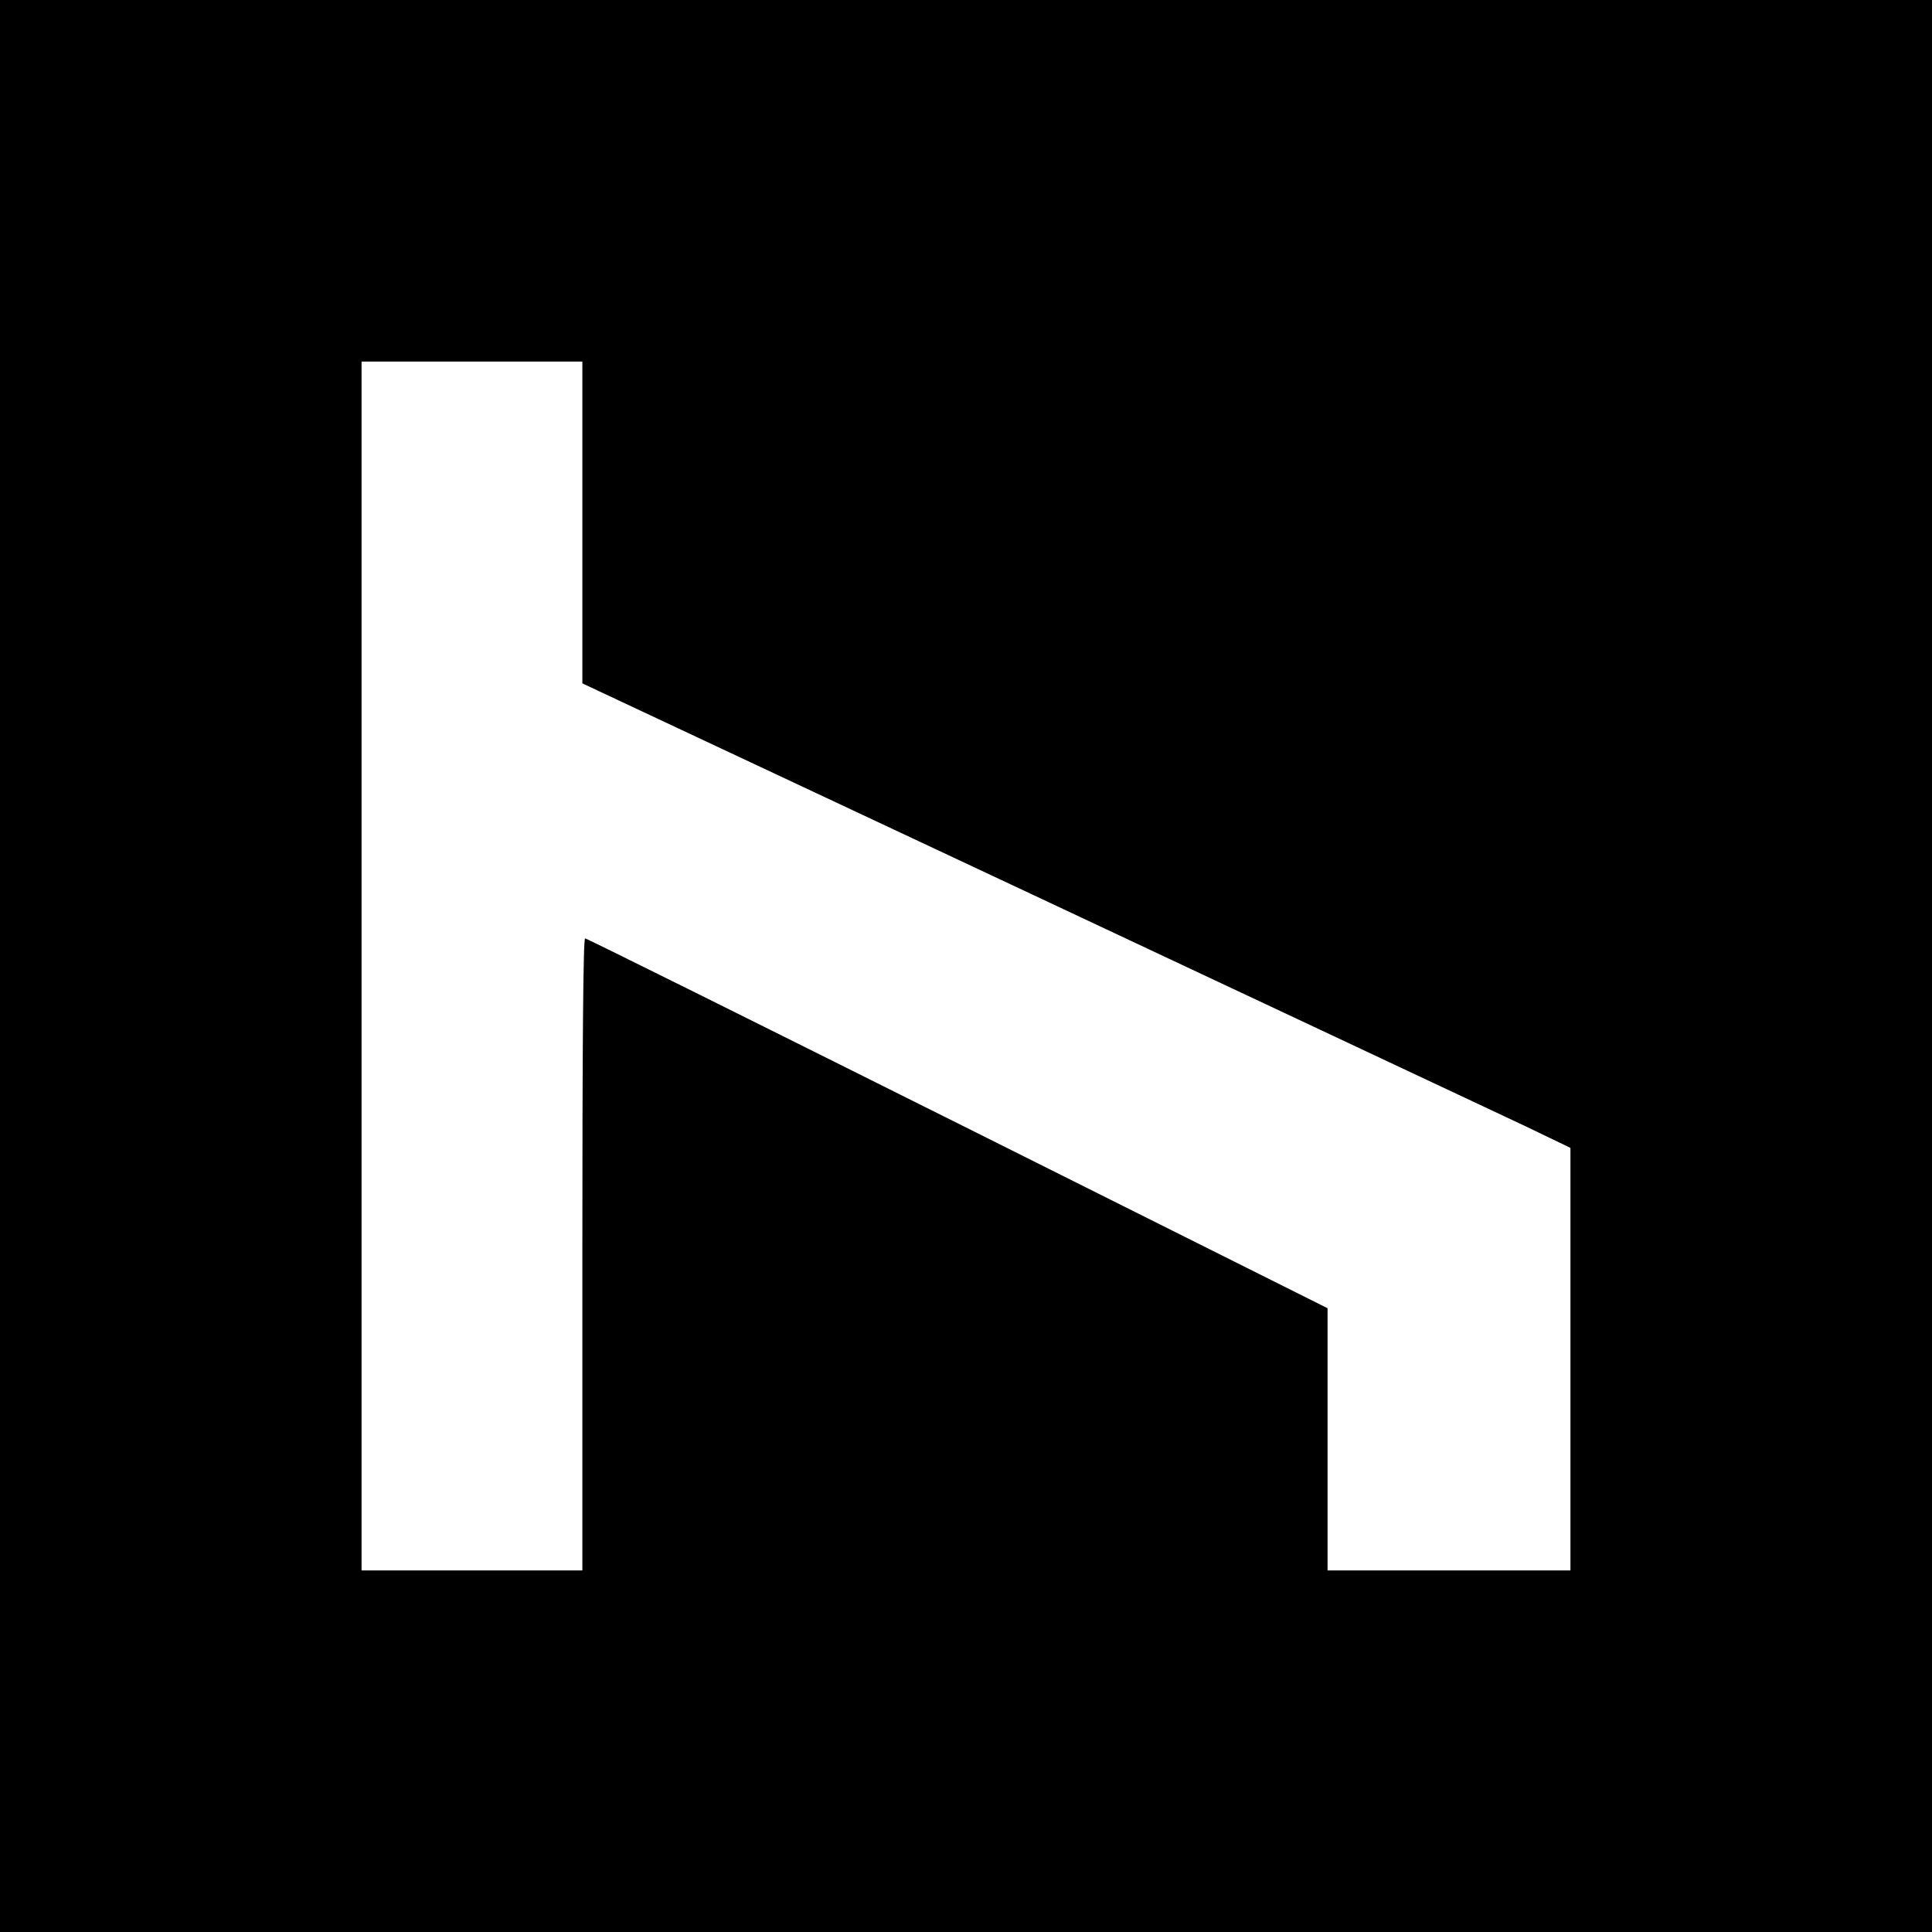
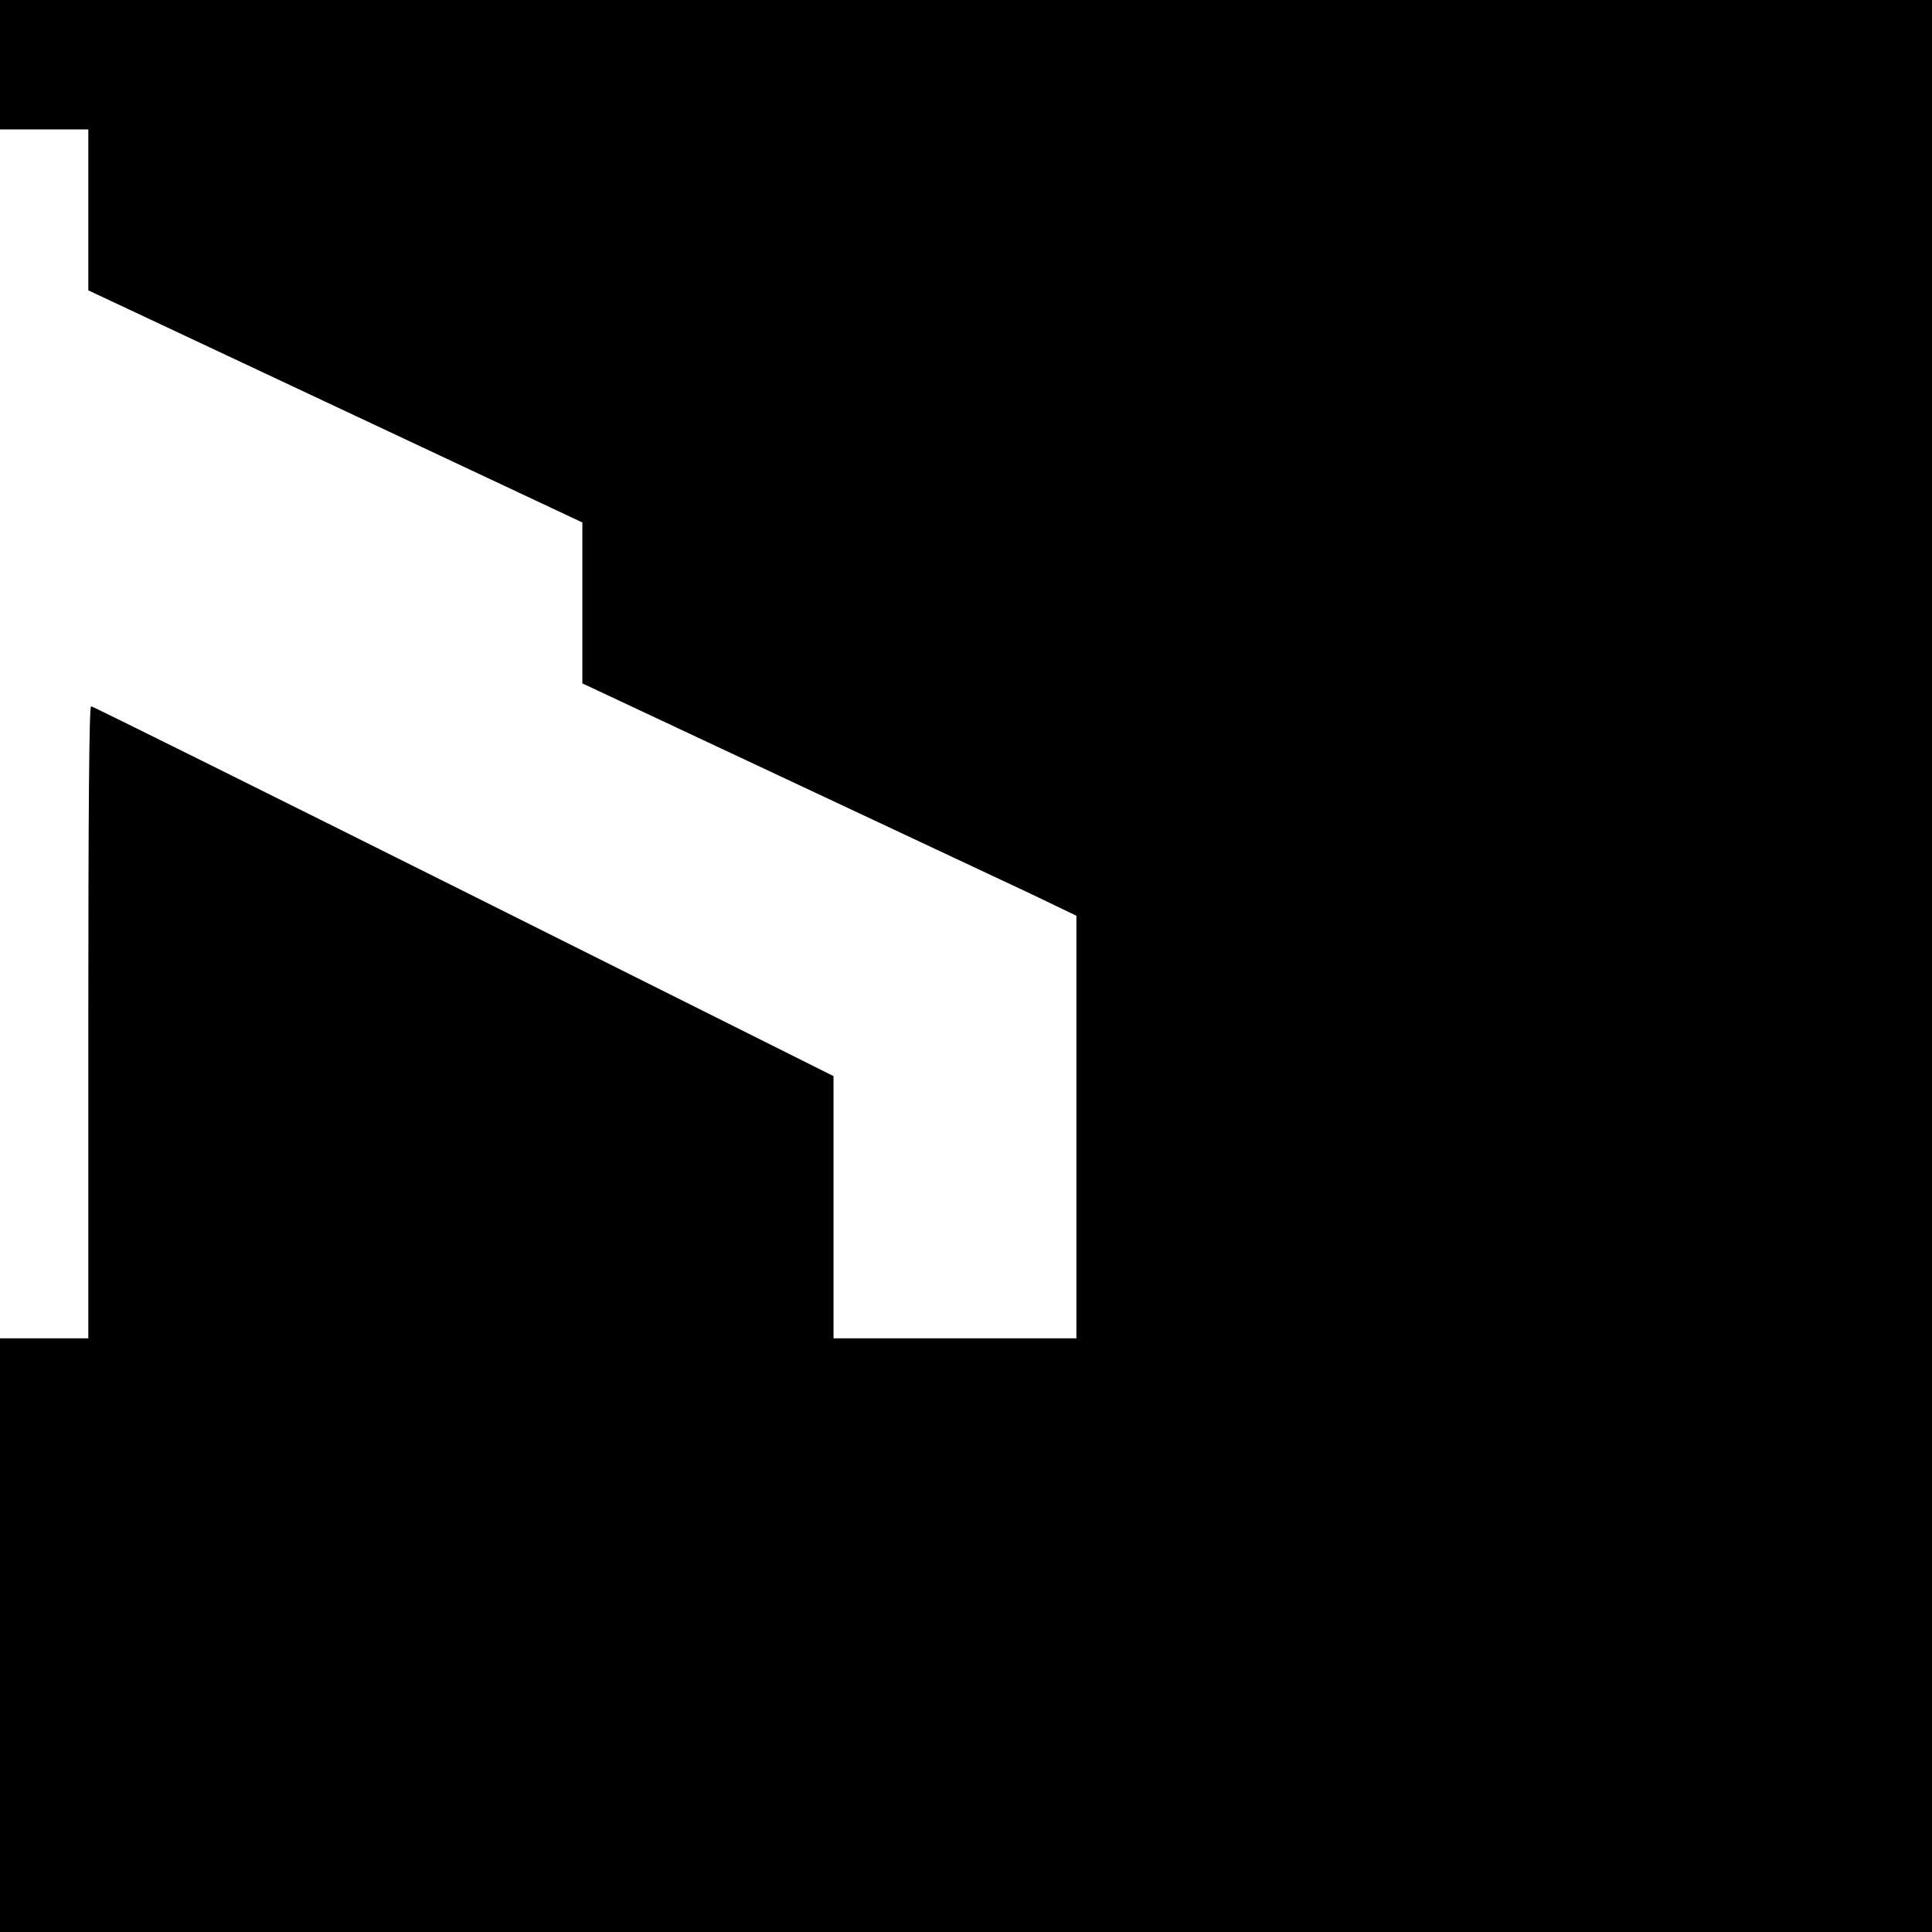
<svg xmlns="http://www.w3.org/2000/svg" version="1.0" width="700pt" height="700pt" viewBox="0 0 700 700" preserveAspectRatio="xMidYMid meet">
  <g transform="translate(0,700) scale(0.1,-0.1)" fill="#000000" stroke="none">
-     <path d="M0 3500 l0 -3500 3500 0 3500 0 0 3500 0 3500 -3500 0 -3500 0 0 -3500z m2110 1607 l0 -583 1628 -764 c895 -420 1700 -799 1790 -841 l162 -78 0 -765 0 -766 -440 0 -440 0 0 475 0 475 -1340 670 c-737 368 -1344 670 -1350 670 -7 0 -10 -387 -10 -1145 l0 -1145 -400 0 -400 0 0 2190 0 2190 400 0 400 0 0 -583z" />
+     <path d="M0 3500 l0 -3500 3500 0 3500 0 0 3500 0 3500 -3500 0 -3500 0 0 -3500z m2110 1607 l0 -583 1628 -764 l162 -78 0 -765 0 -766 -440 0 -440 0 0 475 0 475 -1340 670 c-737 368 -1344 670 -1350 670 -7 0 -10 -387 -10 -1145 l0 -1145 -400 0 -400 0 0 2190 0 2190 400 0 400 0 0 -583z" />
  </g>
</svg>